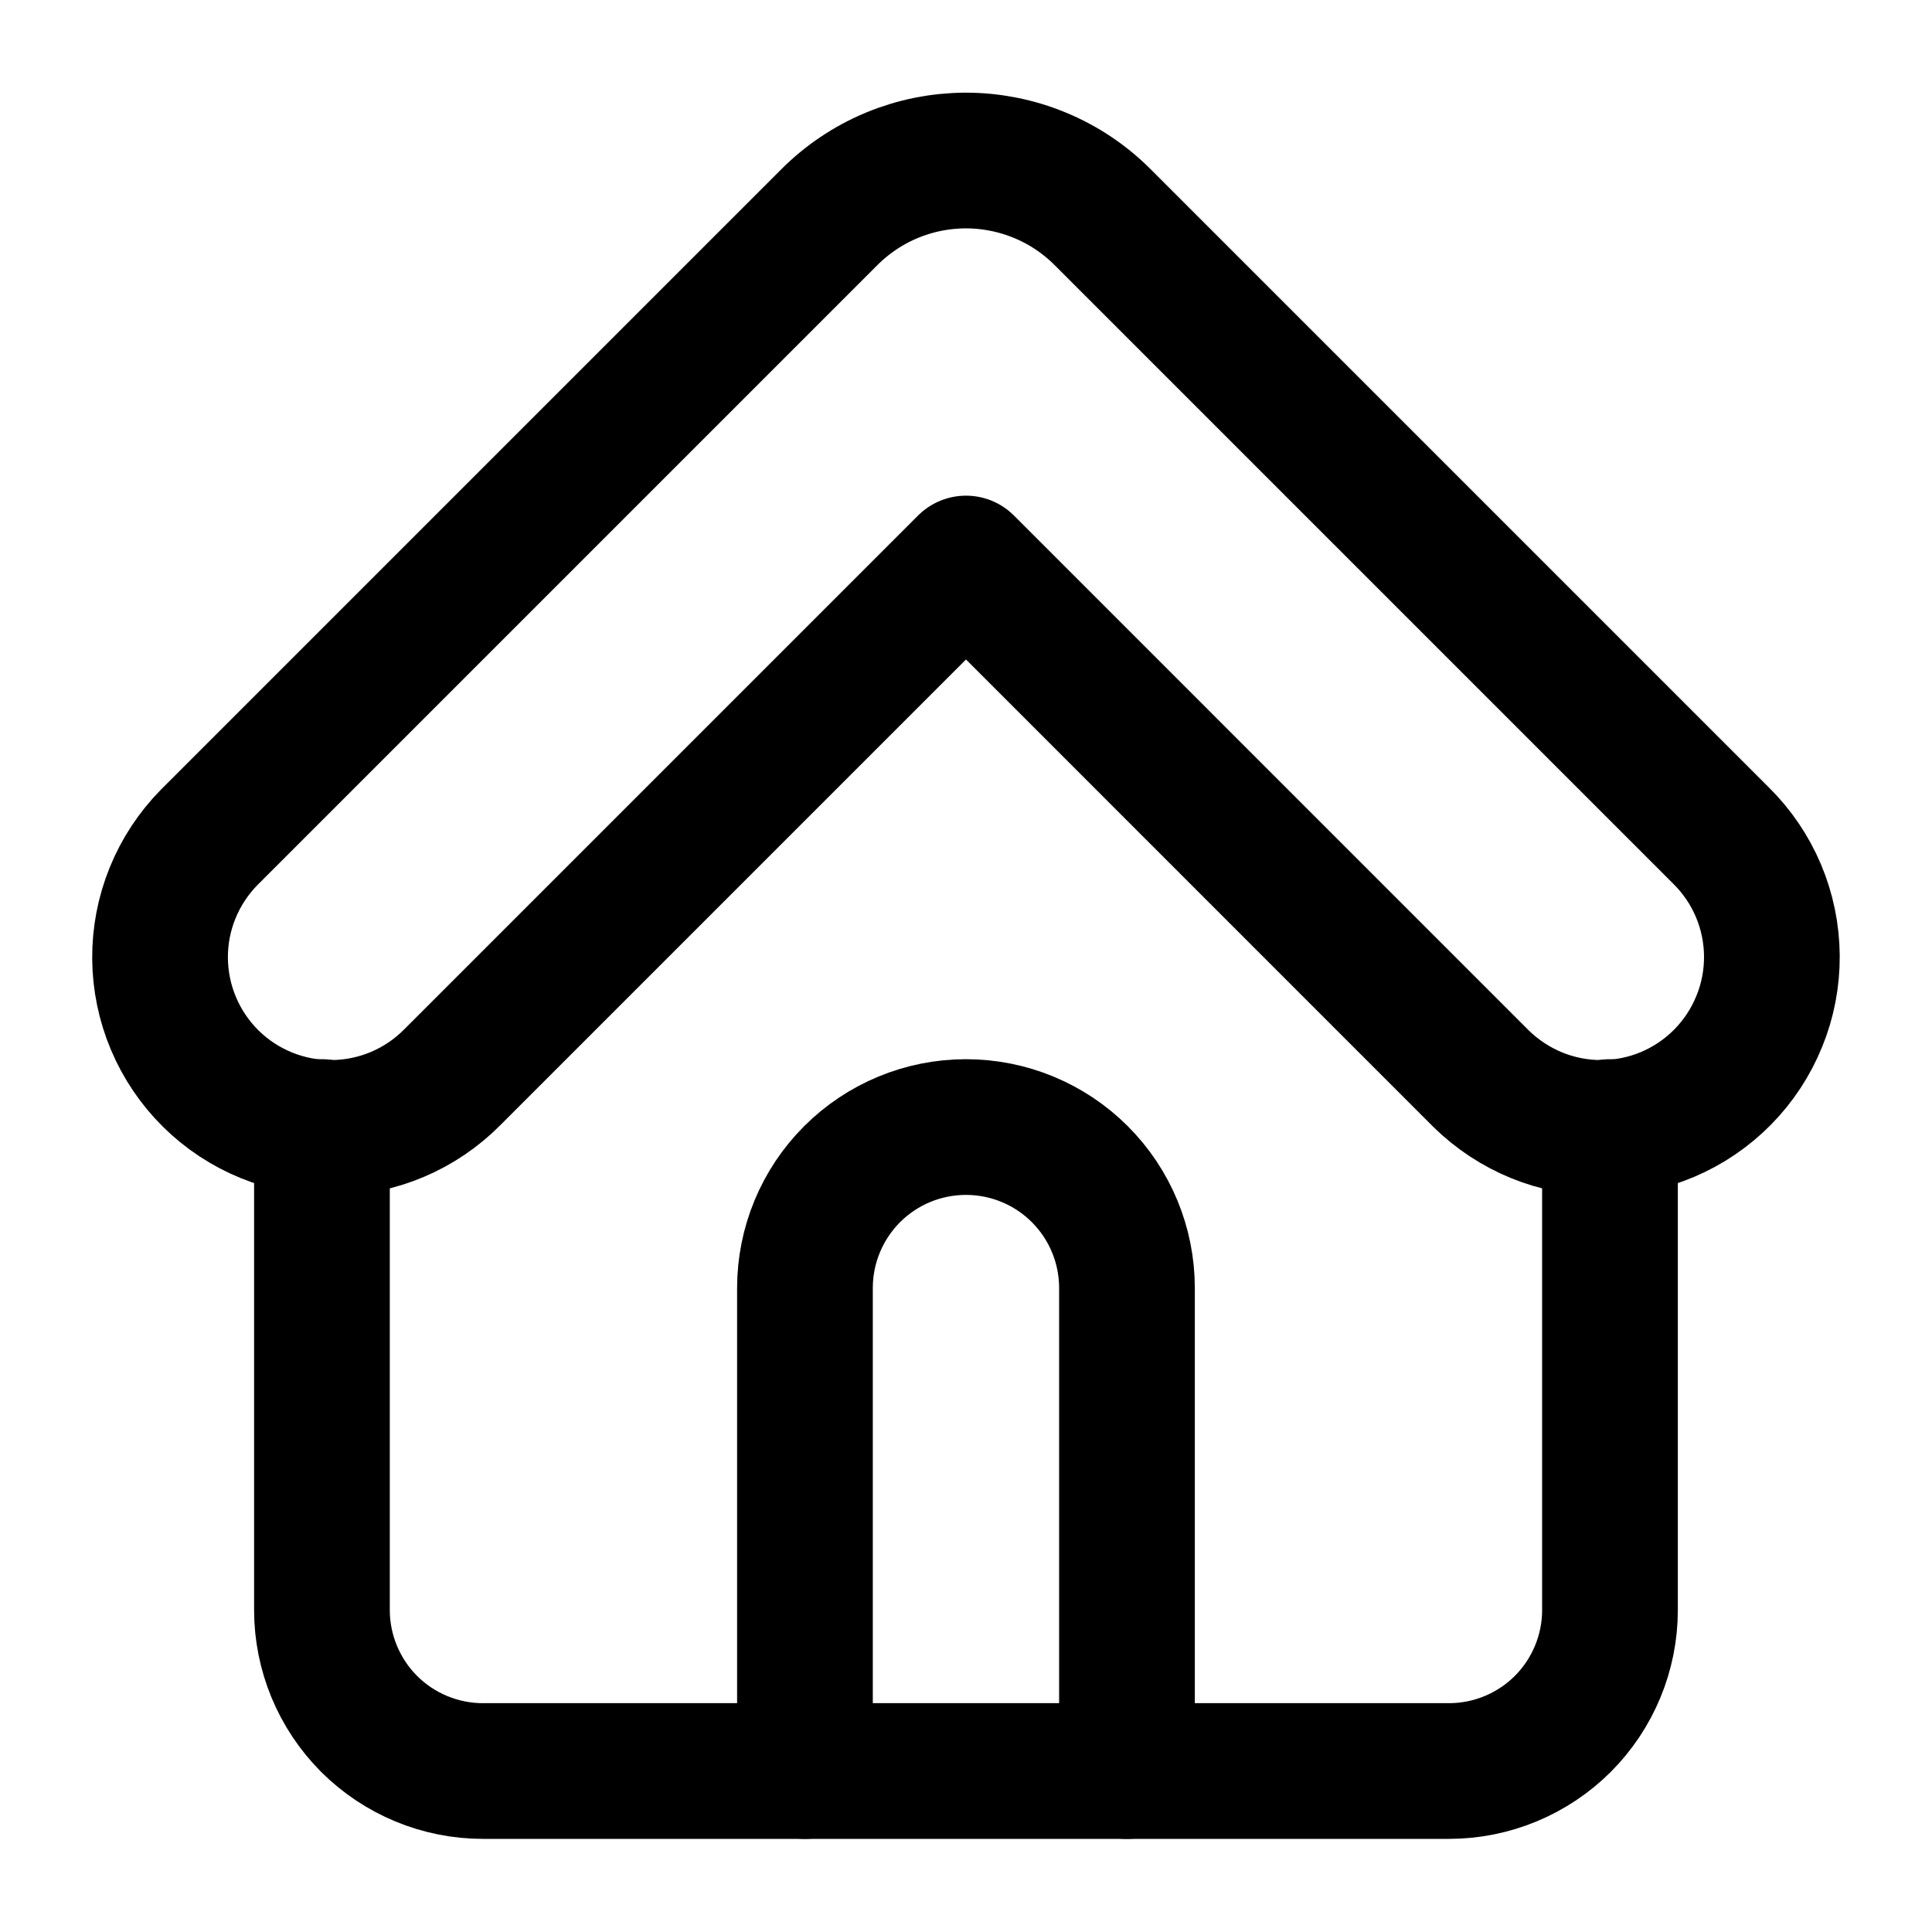
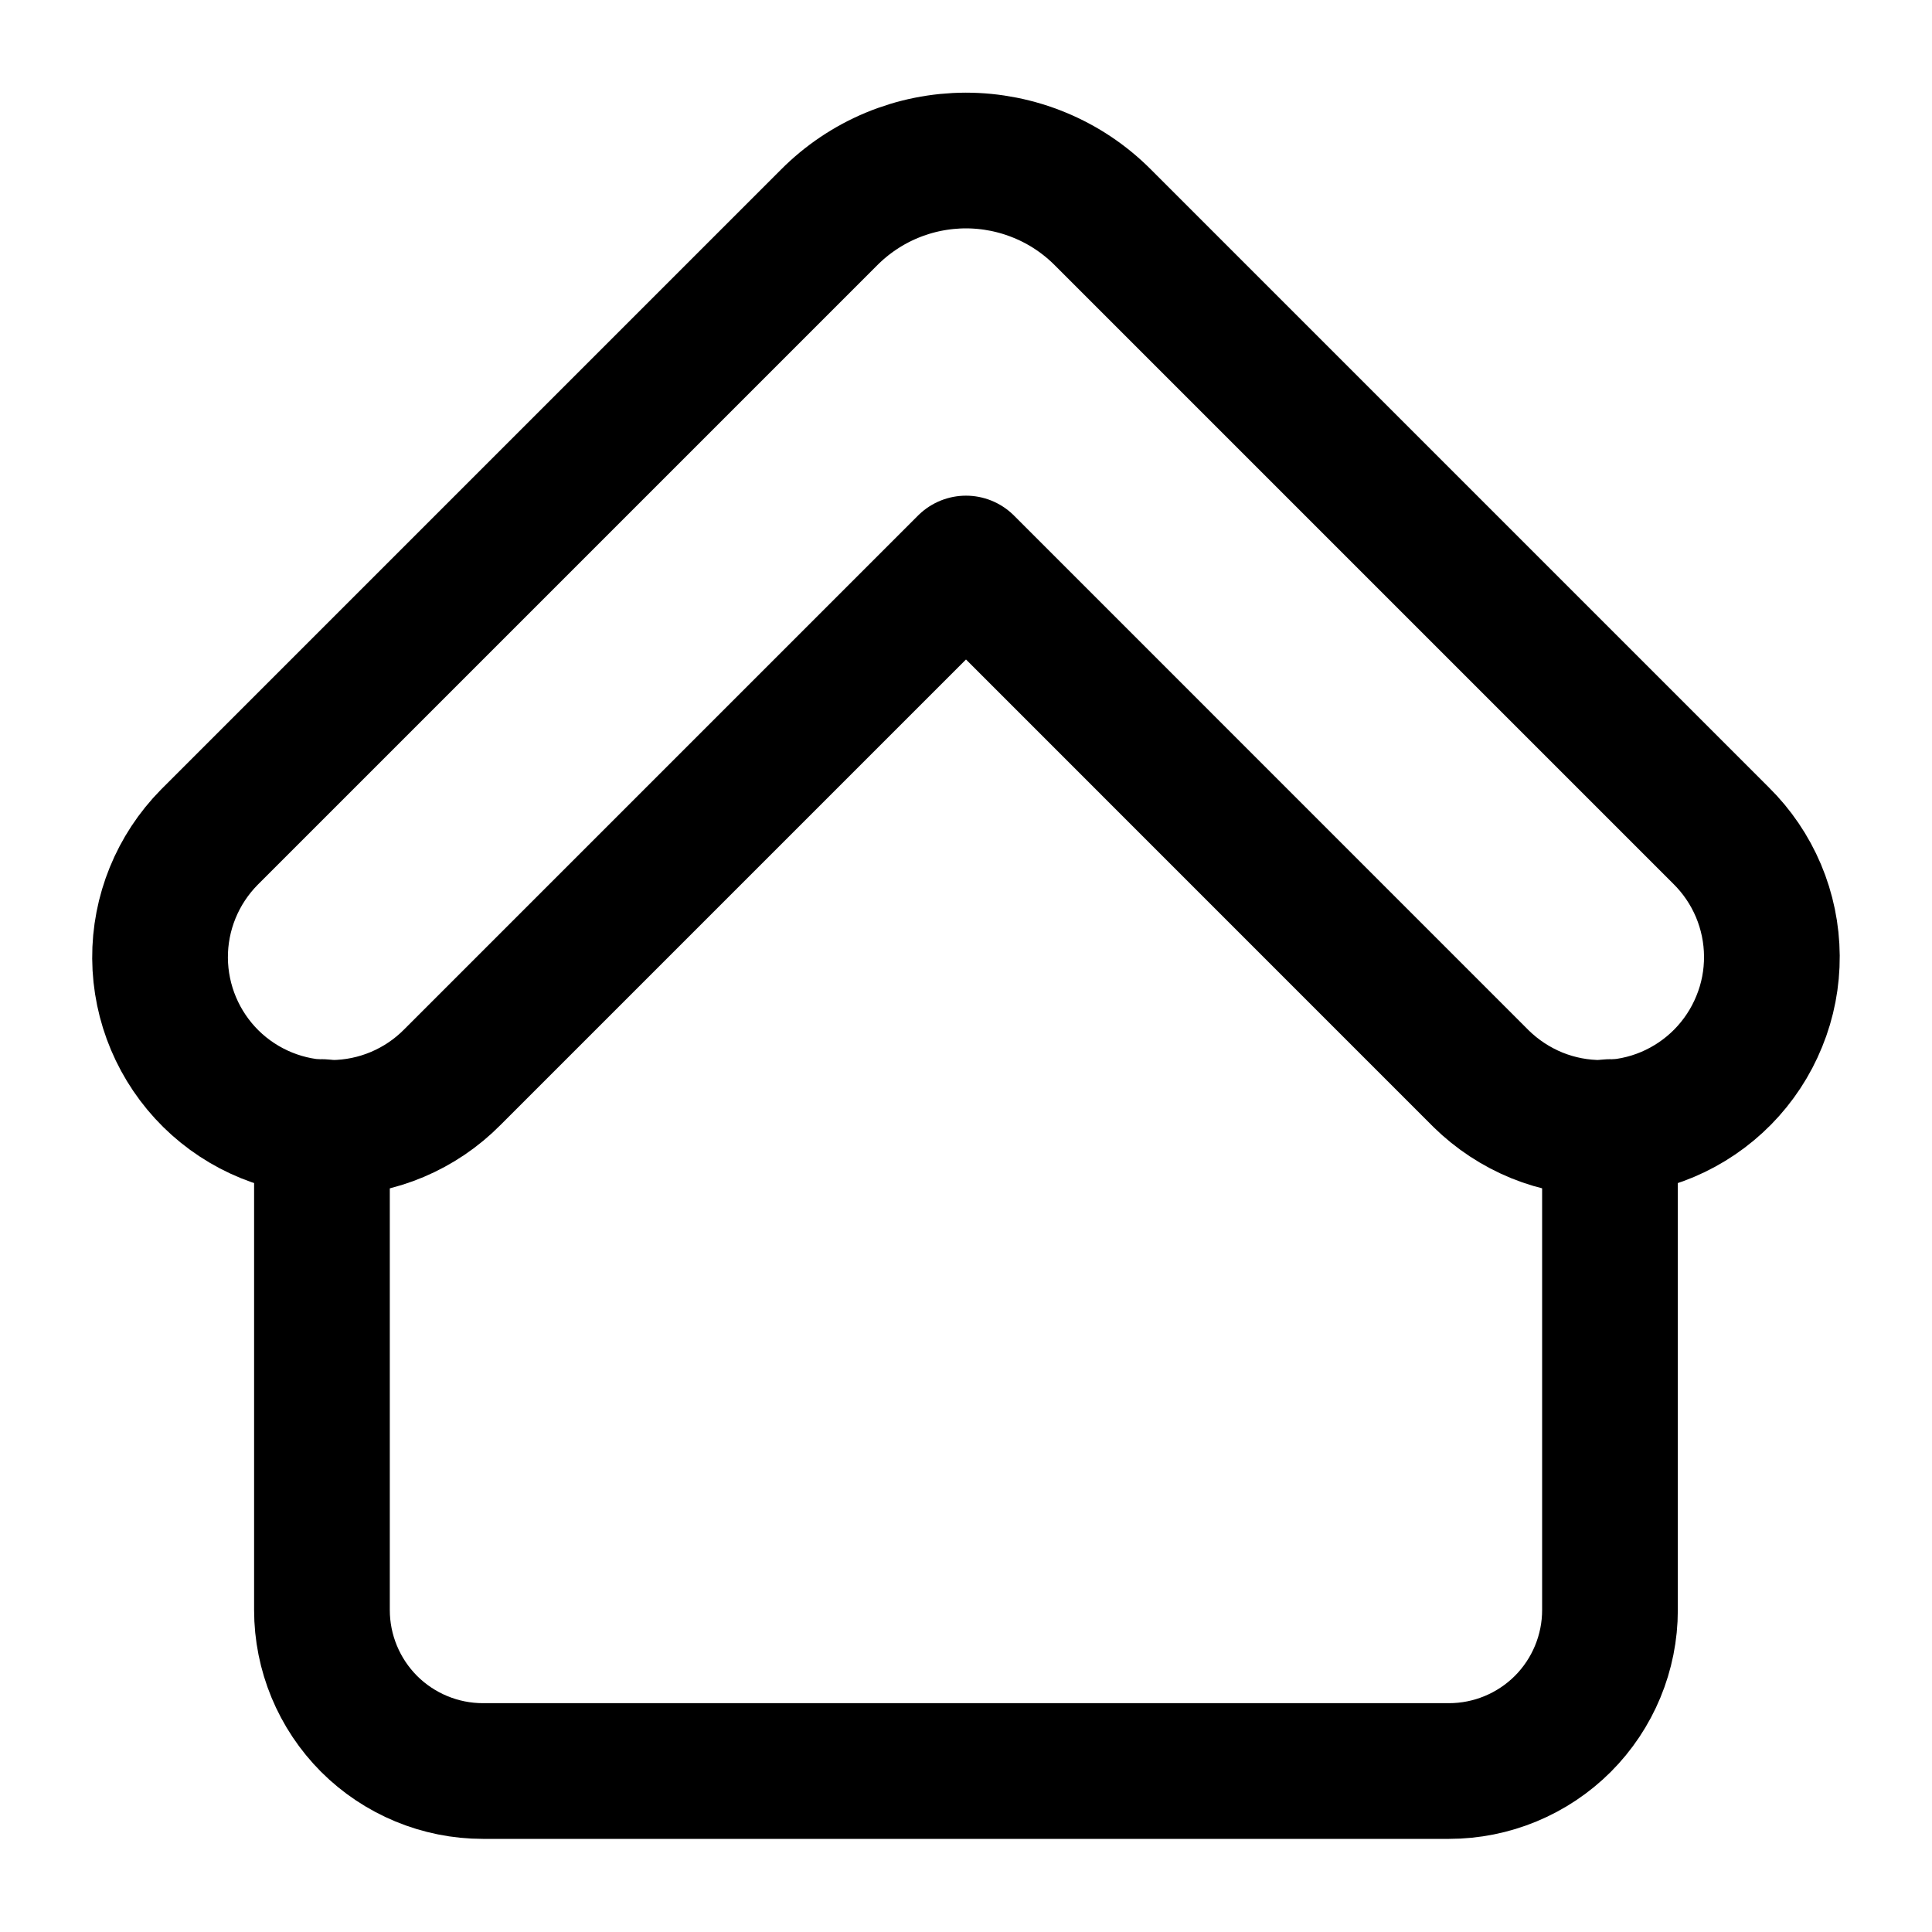
<svg xmlns="http://www.w3.org/2000/svg" preserveAspectRatio="none" width="100%" height="100%" overflow="visible" style="display: block;" viewBox="0 0 25 25" fill="none">
  <g id="Frame">
    <path id="Vector" d="M2.708 10.834C2.297 11.251 2.067 11.814 2.071 12.4C2.075 12.986 2.312 13.547 2.729 13.959C3.146 14.37 3.71 14.599 4.296 14.595C4.882 14.591 5.442 14.355 5.854 13.938L12.5 7.292L19.166 13.959C19.373 14.162 19.618 14.323 19.887 14.433C20.156 14.542 20.443 14.597 20.733 14.595C21.024 14.593 21.311 14.534 21.578 14.421C21.845 14.308 22.088 14.143 22.291 13.937C22.495 13.73 22.656 13.485 22.765 13.216C22.875 12.948 22.93 12.66 22.928 12.37C22.926 12.079 22.867 11.793 22.754 11.525C22.641 11.258 22.476 11.015 22.27 10.812L14.271 2.813C14.038 2.579 13.762 2.394 13.457 2.268C13.153 2.142 12.826 2.077 12.497 2.077C12.167 2.078 11.841 2.143 11.537 2.27C11.233 2.397 10.957 2.583 10.725 2.817L2.708 10.834Z" stroke="black" stroke-width="1.756" stroke-linecap="round" stroke-linejoin="round" />
    <path id="Vector_2" d="M20.833 14.584V20.834C20.833 21.386 20.613 21.916 20.223 22.307C19.832 22.697 19.302 22.917 18.749 22.917H6.249C5.697 22.917 5.167 22.697 4.776 22.307C4.386 21.916 4.166 21.386 4.166 20.834V14.584" stroke="black" stroke-width="1.756" stroke-linecap="round" stroke-linejoin="round" />
-     <path id="Vector_3" d="M14.583 22.917V16.667C14.583 16.114 14.363 15.584 13.973 15.194C13.582 14.803 13.052 14.584 12.499 14.584C11.947 14.584 11.417 14.803 11.026 15.194C10.636 15.584 10.416 16.114 10.416 16.667V22.917" stroke="black" stroke-width="1.756" stroke-linecap="round" stroke-linejoin="round" />
  </g>
</svg>